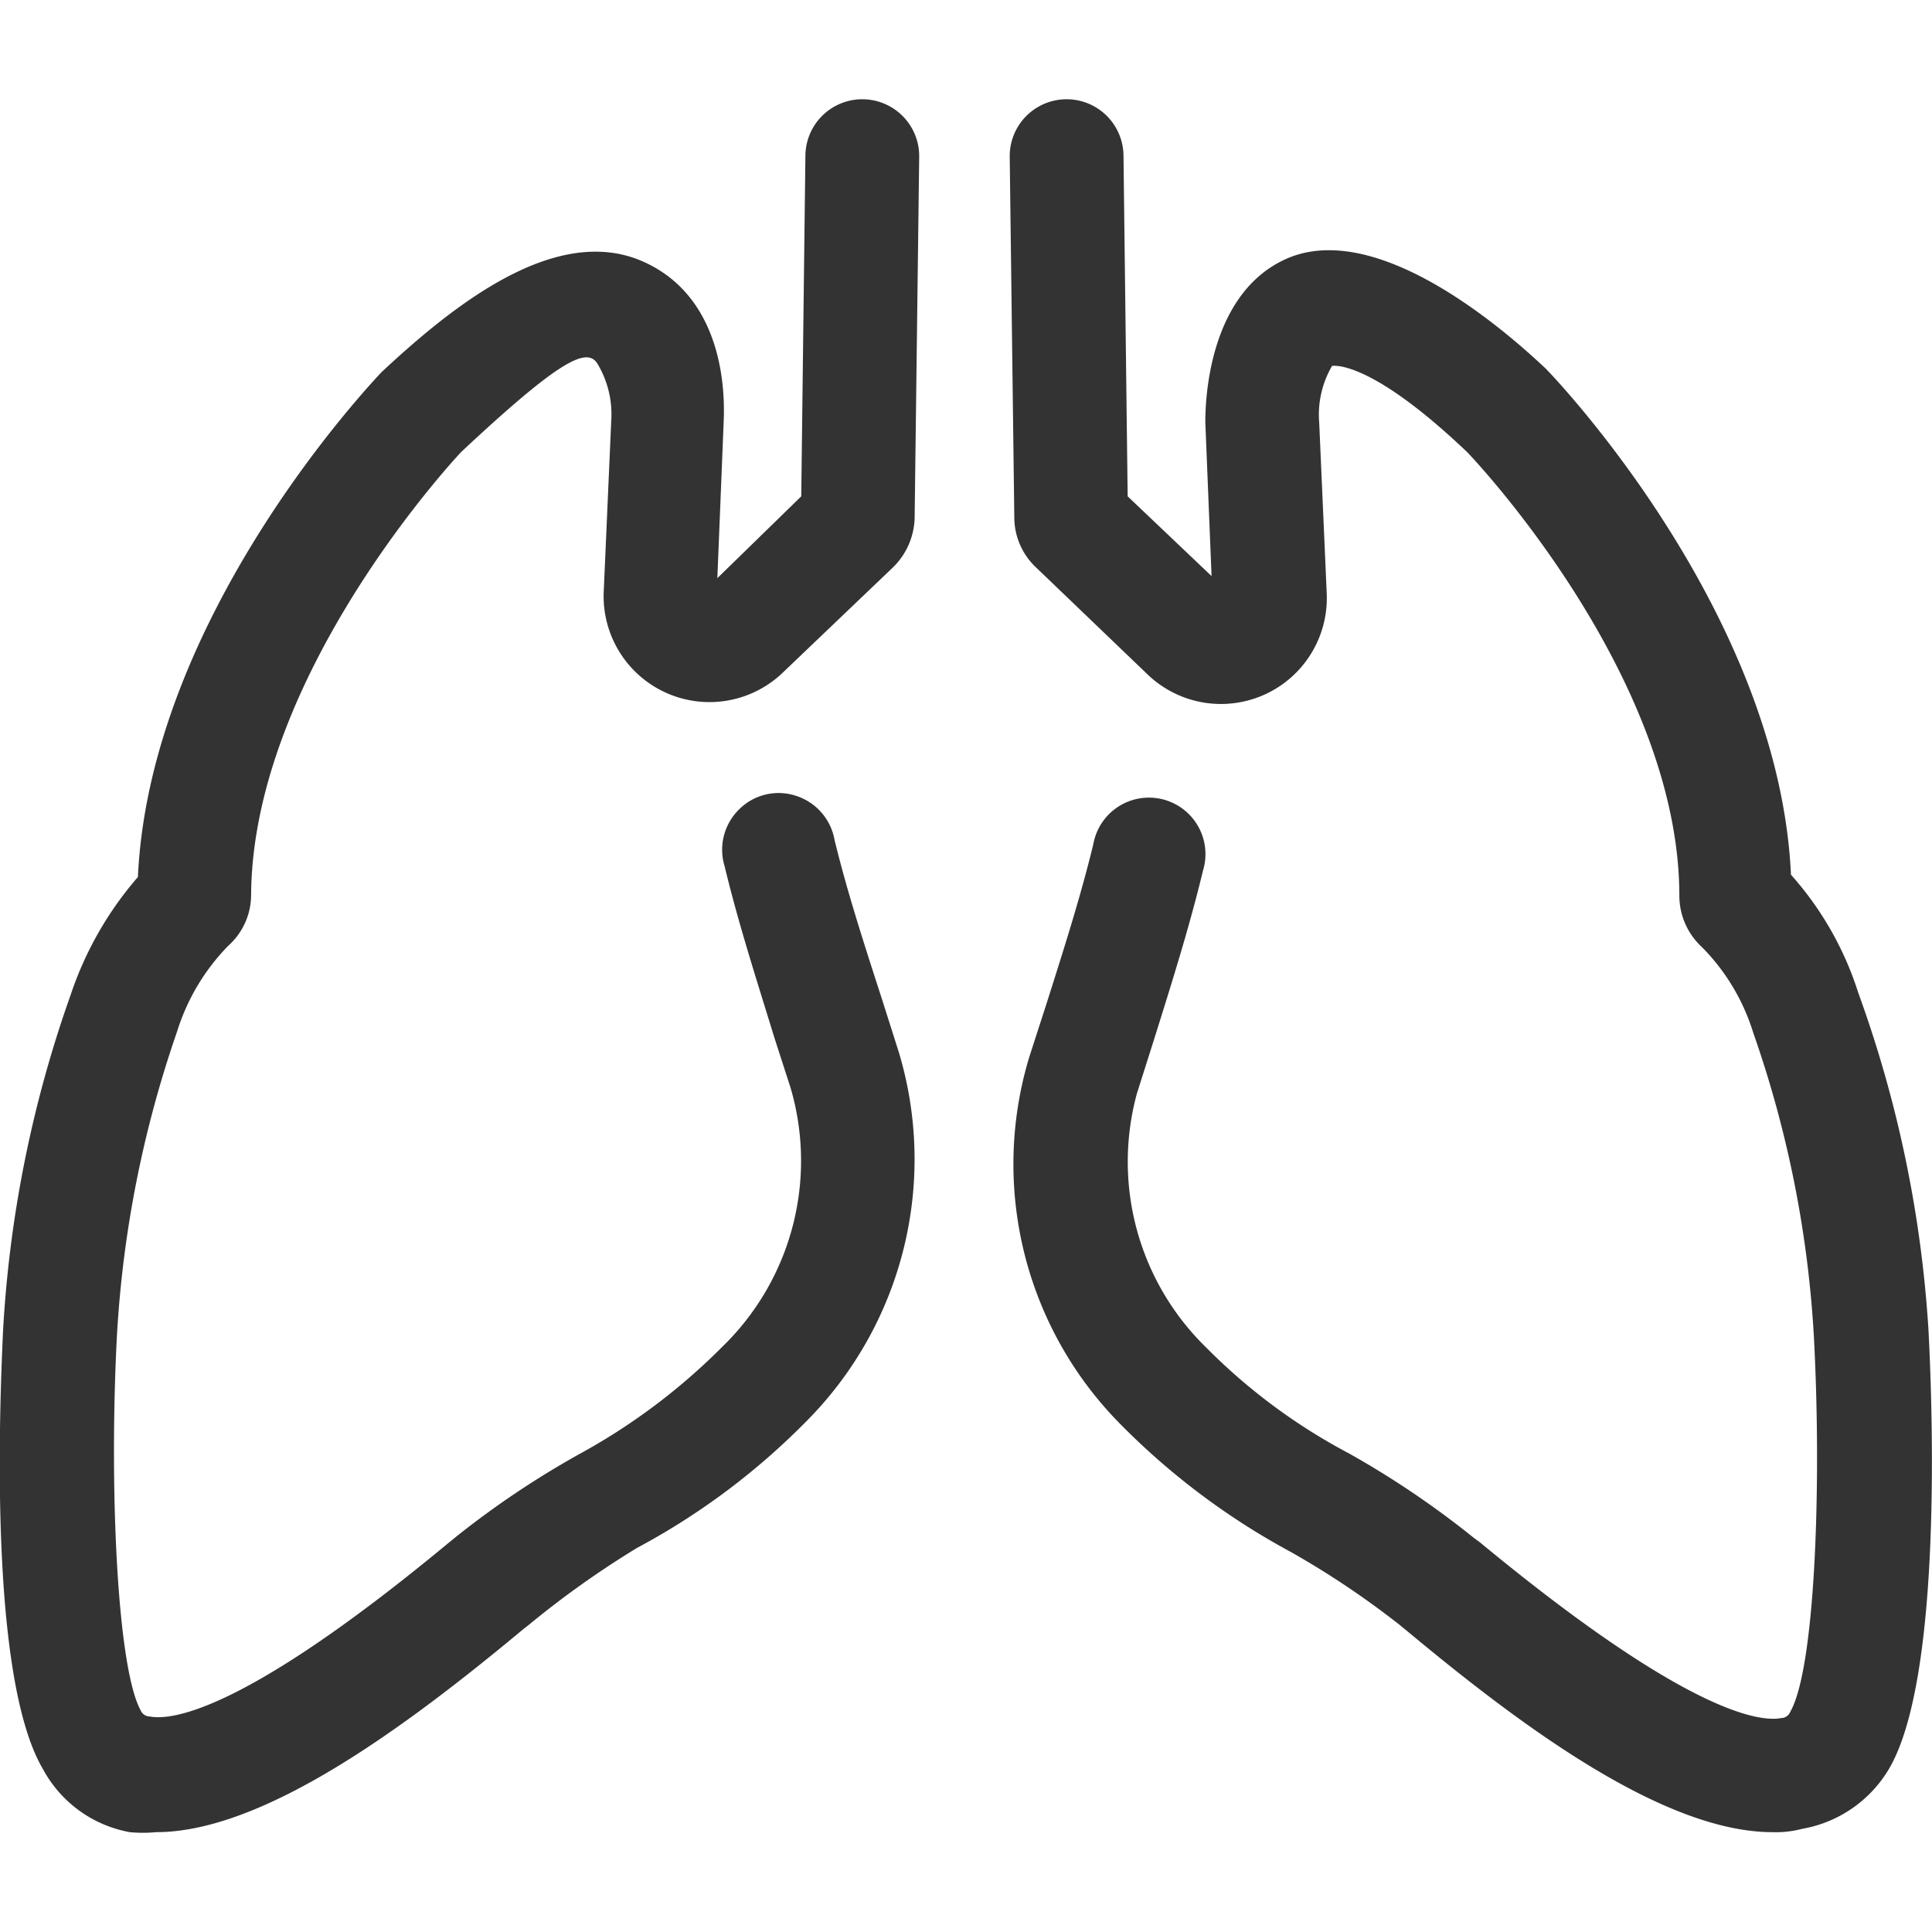
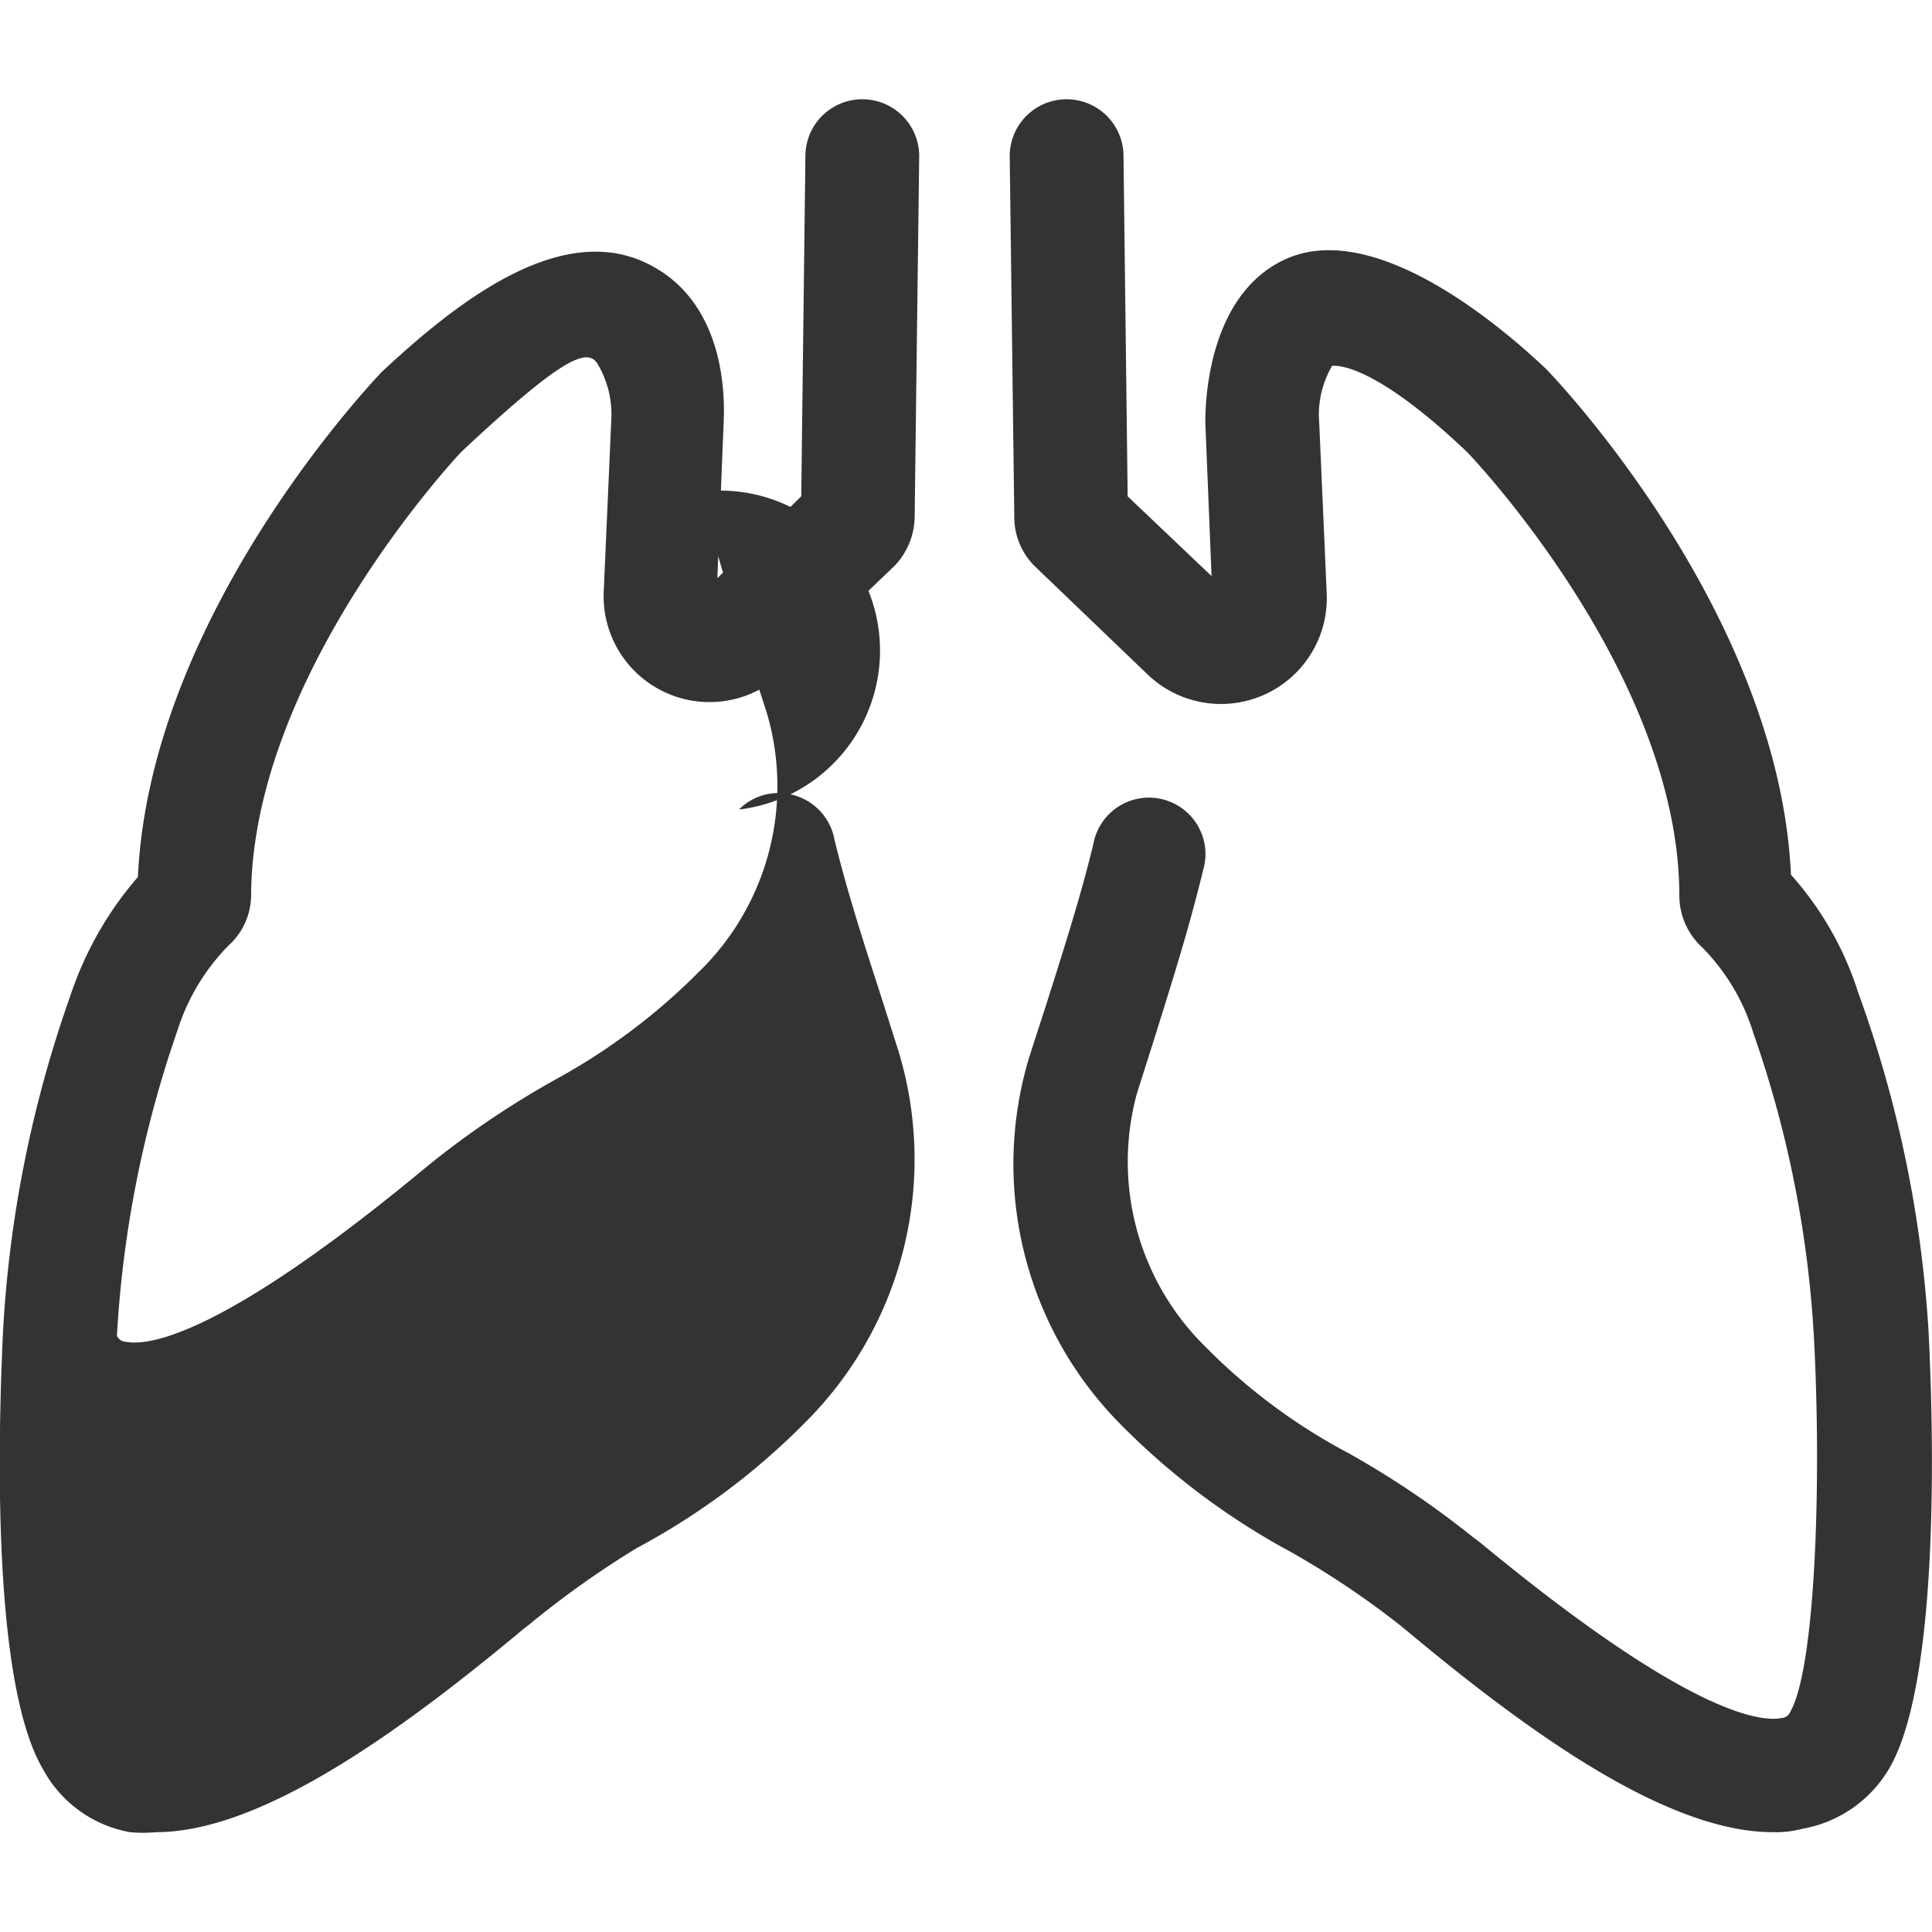
<svg xmlns="http://www.w3.org/2000/svg" id="b30bf7be-e4bd-419e-a2e9-fbe3ec95a150" data-name="图层 1" viewBox="0 0 400 400">
  <defs>
    <style>.aea8196c-81fc-4d7d-8cf9-04036b4cfe66{fill:#333;}</style>
  </defs>
-   <path id="af8654d0-8300-4bdf-892f-a0542056d841" data-name="呼吸" class="aea8196c-81fc-4d7d-8cf9-04036b4cfe66" d="M367,379.33c-22.45,0-51.77-21.76-75.34-41.37l-1.89-1.55a180.41,180.41,0,0,0-22.44-15.05A148.55,148.55,0,0,1,232.11,295a76.51,76.51,0,0,1-19-76.19l3.53-10.92c3.44-10.84,7.05-22.1,9.72-33.11a11.7,11.7,0,1,1,22.7,5.5c-2.84,11.78-6.54,23.48-10.23,35.26l-3.44,10.84A53.68,53.68,0,0,0,249.74,279a121.16,121.16,0,0,0,29.58,21.93,187.71,187.71,0,0,1,25.8,17.45l1.29.95c42.65,35.26,57.88,37.24,62.35,36.38a2.05,2.05,0,0,0,1.89-1.29c5.16-8.95,6.53-47,4.9-77.57a228.76,228.76,0,0,0-12.55-63,43.39,43.39,0,0,0-10.58-17.71,14.5,14.5,0,0,1-4.73-10.67c0-46-43.52-91.5-44-91.93C283.45,74.29,276,75.76,275.79,75.76a20,20,0,0,0-2.66,11.78l1.55,35.26a21.92,21.92,0,0,1-37.07,16.85l-23.13-22.19A14.24,14.24,0,0,1,210,107.14l-.95-74.81a11.78,11.78,0,0,1,23.56,0l.86,70.43,17.37,16.51-1.29-31.82c0-2.66,0-26.06,16.43-33.71s39.56,8.94,54,22.53c2.49,2.5,48.33,50.83,50.82,104.83a67.16,67.16,0,0,1,13.93,24.43,249.12,249.12,0,0,1,14.54,69.83c.86,16.42,2.83,71.89-8.09,90.72a26.08,26.08,0,0,1-18.06,12.56A21.18,21.18,0,0,1,367,379.33Zm-334.7,0a28.86,28.86,0,0,1-5.42,0,25.59,25.59,0,0,1-18-13.08c-11.18-19-9-74.3-8.25-90.72A248.87,248.87,0,0,1,14.62,206a71.92,71.92,0,0,1,13.93-24.42c2.5-54,48.33-102.25,50.4-104.49C93.82,63.2,115.24,46,133.38,54.26s16.51,31,16.43,33.54l-1.29,31.9,17.37-16.94.86-70.43a11.78,11.78,0,0,1,23.56,0l-.94,74.56a14.83,14.83,0,0,1-4.48,10.57l-22.78,21.76A21.92,21.92,0,0,1,125,122.37l1.55-35.26a20.32,20.32,0,0,0-2.84-11.78c-2.15-3.53-7.65-1-28.21,18.23,0,0-43.17,45.58-43.51,91.67a14.16,14.16,0,0,1-4.73,10.58,44.06,44.06,0,0,0-10.58,17.71,232,232,0,0,0-12.47,63c-1.63,31,0,68.54,4.9,77.57a2.08,2.08,0,0,0,1.9,1.29c4.55.86,19.6-.95,61.66-35.78l1.89-1.54a186.09,186.09,0,0,1,25.37-17,128.91,128.91,0,0,0,29.58-22.19,53.63,53.63,0,0,0,14.19-53.58l-3.44-10.66c-3.61-11.78-7.4-23.48-10.23-35.26A11.69,11.69,0,0,1,153,167.6a11.53,11.53,0,0,1,11.78-2.84,11.72,11.72,0,0,1,8,9.12c2.67,11,6.36,22.27,9.89,33.19l3.44,10.84a76.91,76.91,0,0,1-19,76.19,145.2,145.2,0,0,1-35.26,26.4,193.8,193.8,0,0,0-22.27,15.83l-1.2.94C84.11,357.48,54.61,379.33,32.34,379.33Z" />
+   <path id="af8654d0-8300-4bdf-892f-a0542056d841" data-name="呼吸" class="aea8196c-81fc-4d7d-8cf9-04036b4cfe66" d="M367,379.33c-22.45,0-51.77-21.76-75.34-41.37l-1.89-1.55a180.41,180.41,0,0,0-22.44-15.05A148.55,148.55,0,0,1,232.11,295a76.51,76.51,0,0,1-19-76.19l3.53-10.92c3.44-10.84,7.05-22.1,9.72-33.11a11.7,11.7,0,1,1,22.7,5.5c-2.84,11.78-6.54,23.48-10.23,35.26l-3.44,10.84A53.68,53.68,0,0,0,249.74,279a121.16,121.16,0,0,0,29.58,21.93,187.71,187.71,0,0,1,25.8,17.45l1.29.95c42.65,35.26,57.88,37.24,62.35,36.38a2.05,2.05,0,0,0,1.89-1.29c5.16-8.95,6.53-47,4.9-77.57a228.76,228.76,0,0,0-12.55-63,43.39,43.39,0,0,0-10.58-17.71,14.5,14.5,0,0,1-4.73-10.67c0-46-43.52-91.5-44-91.93C283.45,74.29,276,75.76,275.79,75.76a20,20,0,0,0-2.66,11.78l1.55,35.26a21.92,21.92,0,0,1-37.07,16.85l-23.13-22.19A14.24,14.24,0,0,1,210,107.14l-.95-74.81a11.78,11.78,0,0,1,23.56,0l.86,70.43,17.37,16.51-1.29-31.82c0-2.66,0-26.06,16.43-33.71s39.56,8.94,54,22.53c2.49,2.5,48.33,50.83,50.82,104.83a67.16,67.16,0,0,1,13.93,24.43,249.12,249.12,0,0,1,14.54,69.83c.86,16.42,2.83,71.89-8.09,90.72a26.08,26.08,0,0,1-18.06,12.56A21.18,21.18,0,0,1,367,379.33Zm-334.7,0a28.86,28.86,0,0,1-5.42,0,25.59,25.59,0,0,1-18-13.08c-11.18-19-9-74.3-8.25-90.72A248.87,248.87,0,0,1,14.62,206a71.92,71.92,0,0,1,13.93-24.42c2.5-54,48.33-102.25,50.4-104.49C93.82,63.2,115.24,46,133.38,54.26s16.51,31,16.43,33.54l-1.29,31.9,17.37-16.94.86-70.43a11.78,11.78,0,0,1,23.56,0l-.94,74.56a14.83,14.83,0,0,1-4.48,10.57l-22.78,21.76A21.92,21.92,0,0,1,125,122.37l1.55-35.26a20.32,20.32,0,0,0-2.84-11.78c-2.15-3.53-7.65-1-28.21,18.23,0,0-43.17,45.58-43.51,91.67a14.16,14.16,0,0,1-4.73,10.58,44.06,44.06,0,0,0-10.58,17.71,232,232,0,0,0-12.47,63a2.08,2.08,0,0,0,1.9,1.29c4.55.86,19.6-.95,61.66-35.78l1.89-1.54a186.09,186.09,0,0,1,25.37-17,128.91,128.91,0,0,0,29.58-22.19,53.63,53.63,0,0,0,14.19-53.58l-3.44-10.66c-3.61-11.78-7.4-23.48-10.23-35.26A11.69,11.69,0,0,1,153,167.6a11.53,11.53,0,0,1,11.78-2.84,11.72,11.72,0,0,1,8,9.12c2.67,11,6.36,22.27,9.89,33.19l3.44,10.84a76.91,76.91,0,0,1-19,76.19,145.2,145.2,0,0,1-35.26,26.4,193.8,193.8,0,0,0-22.27,15.83l-1.2.94C84.11,357.48,54.61,379.33,32.34,379.33Z" />
</svg>